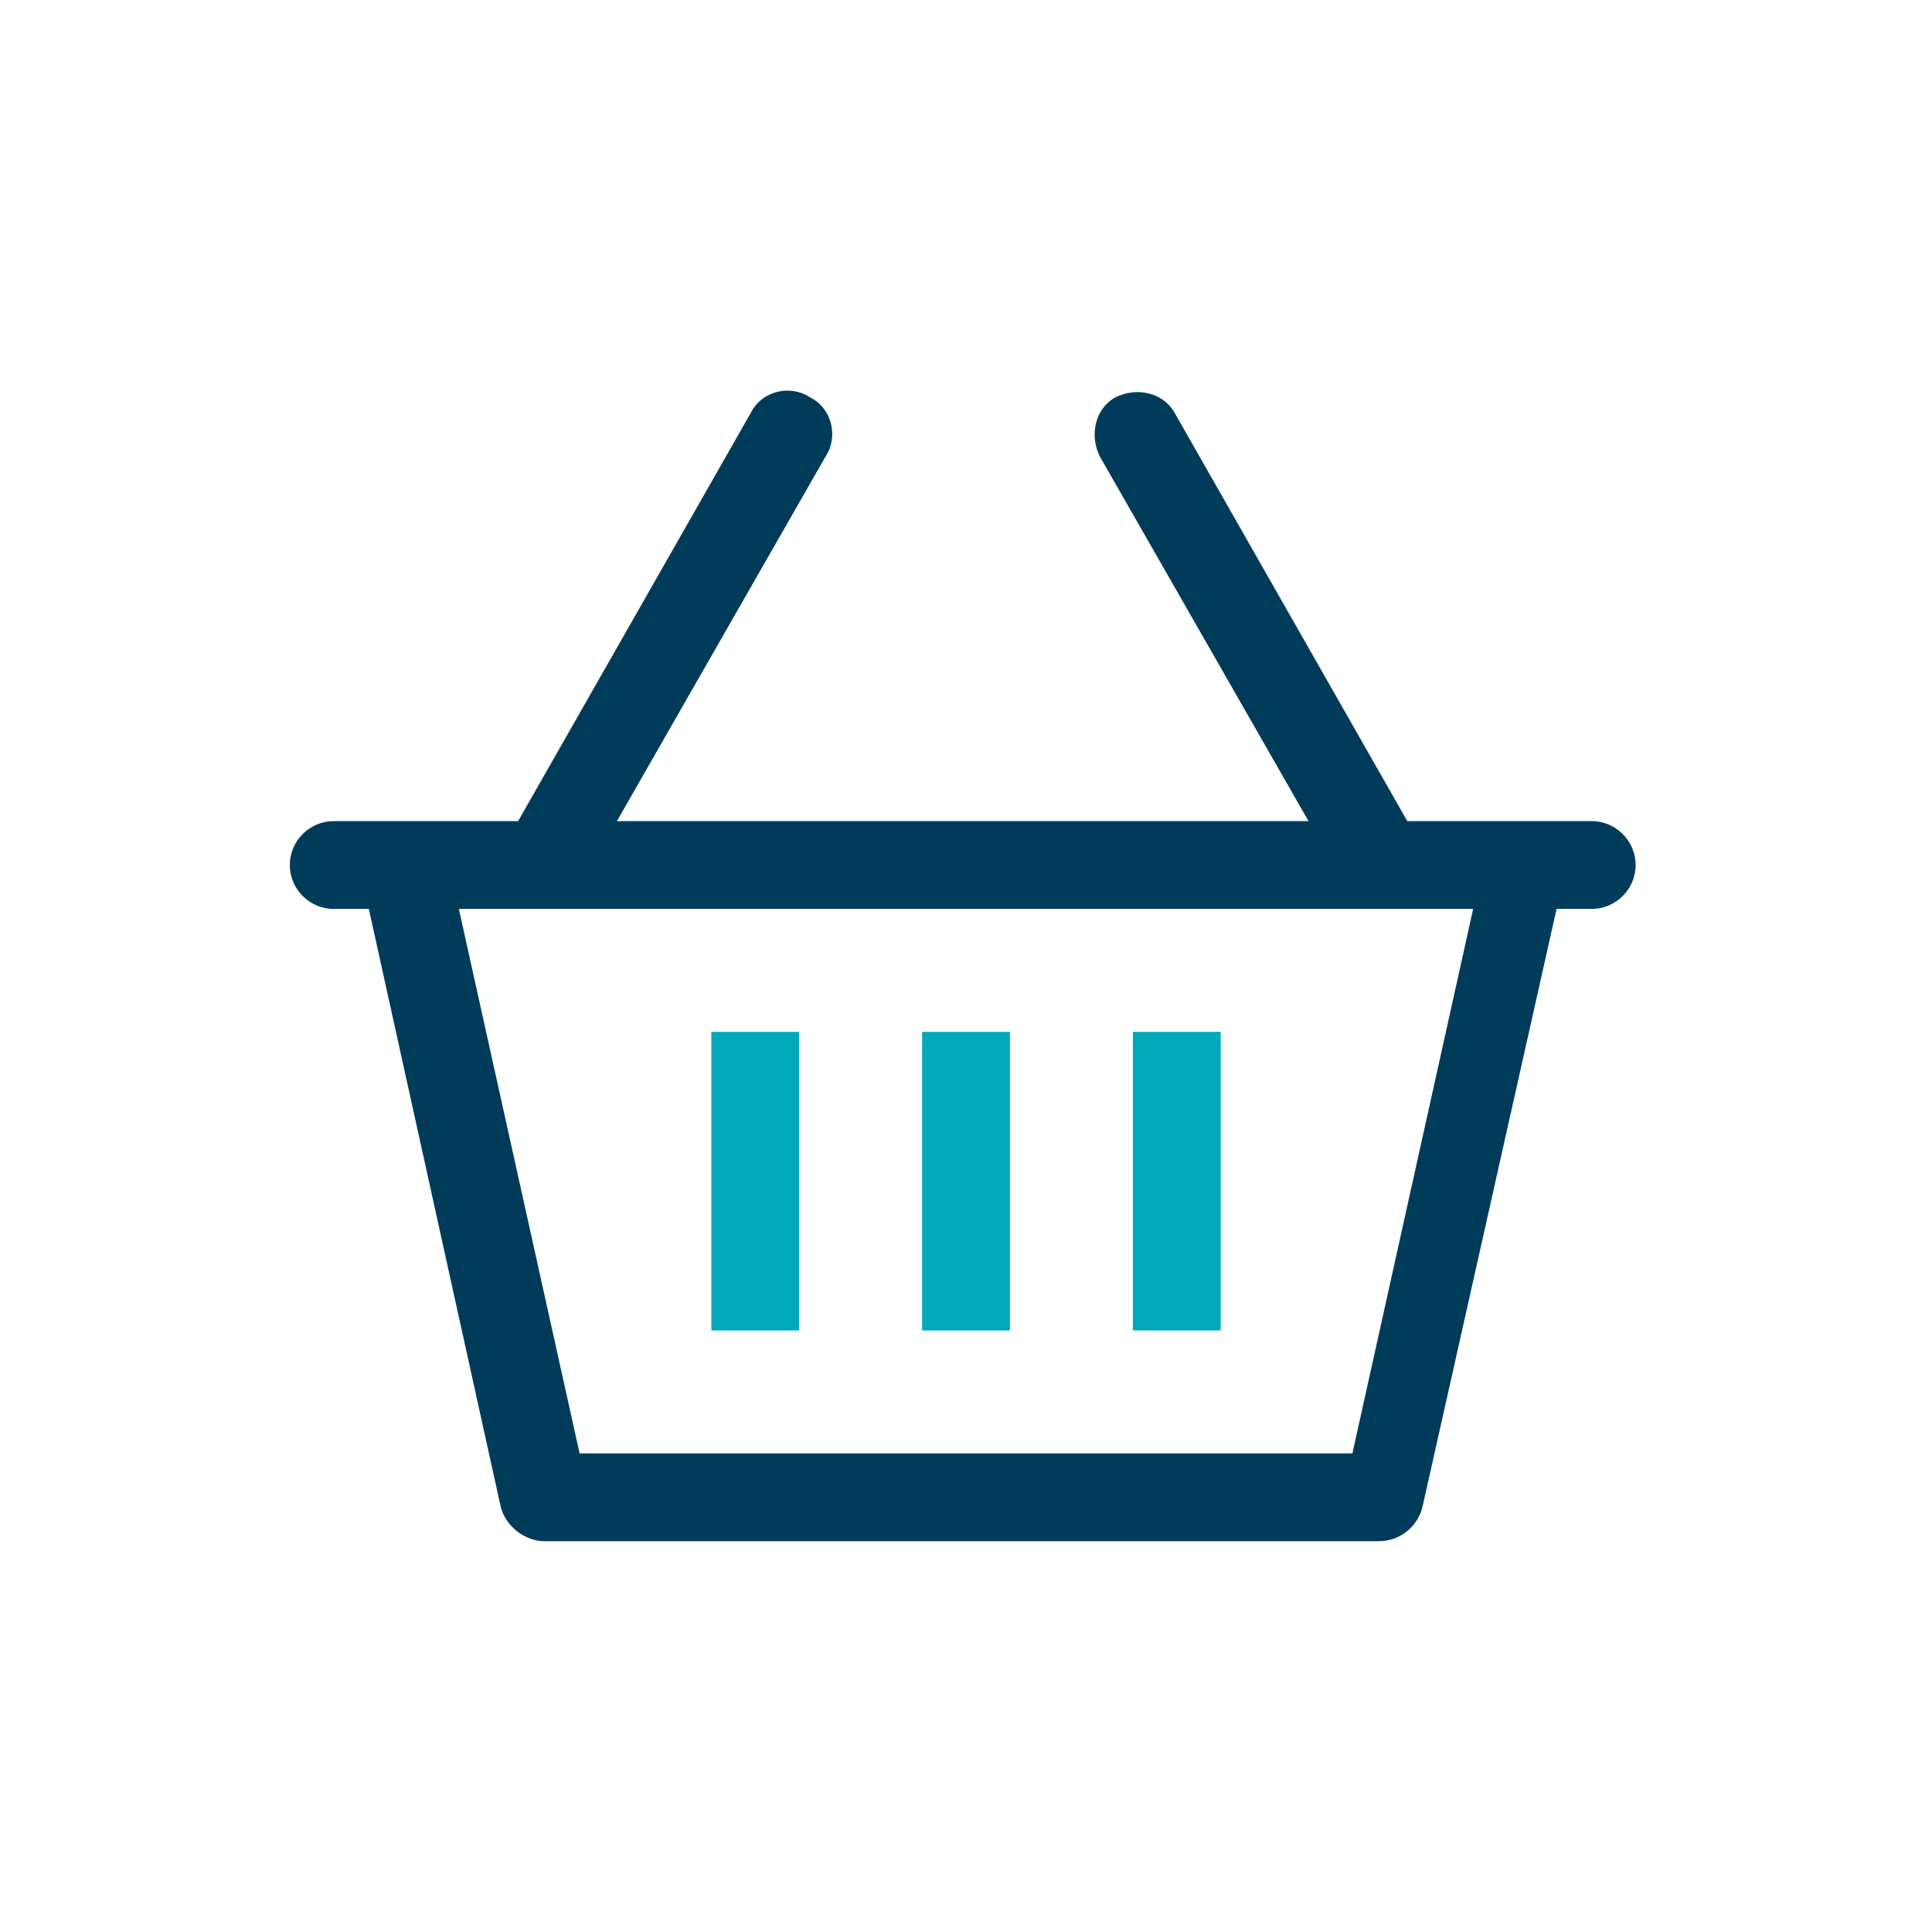
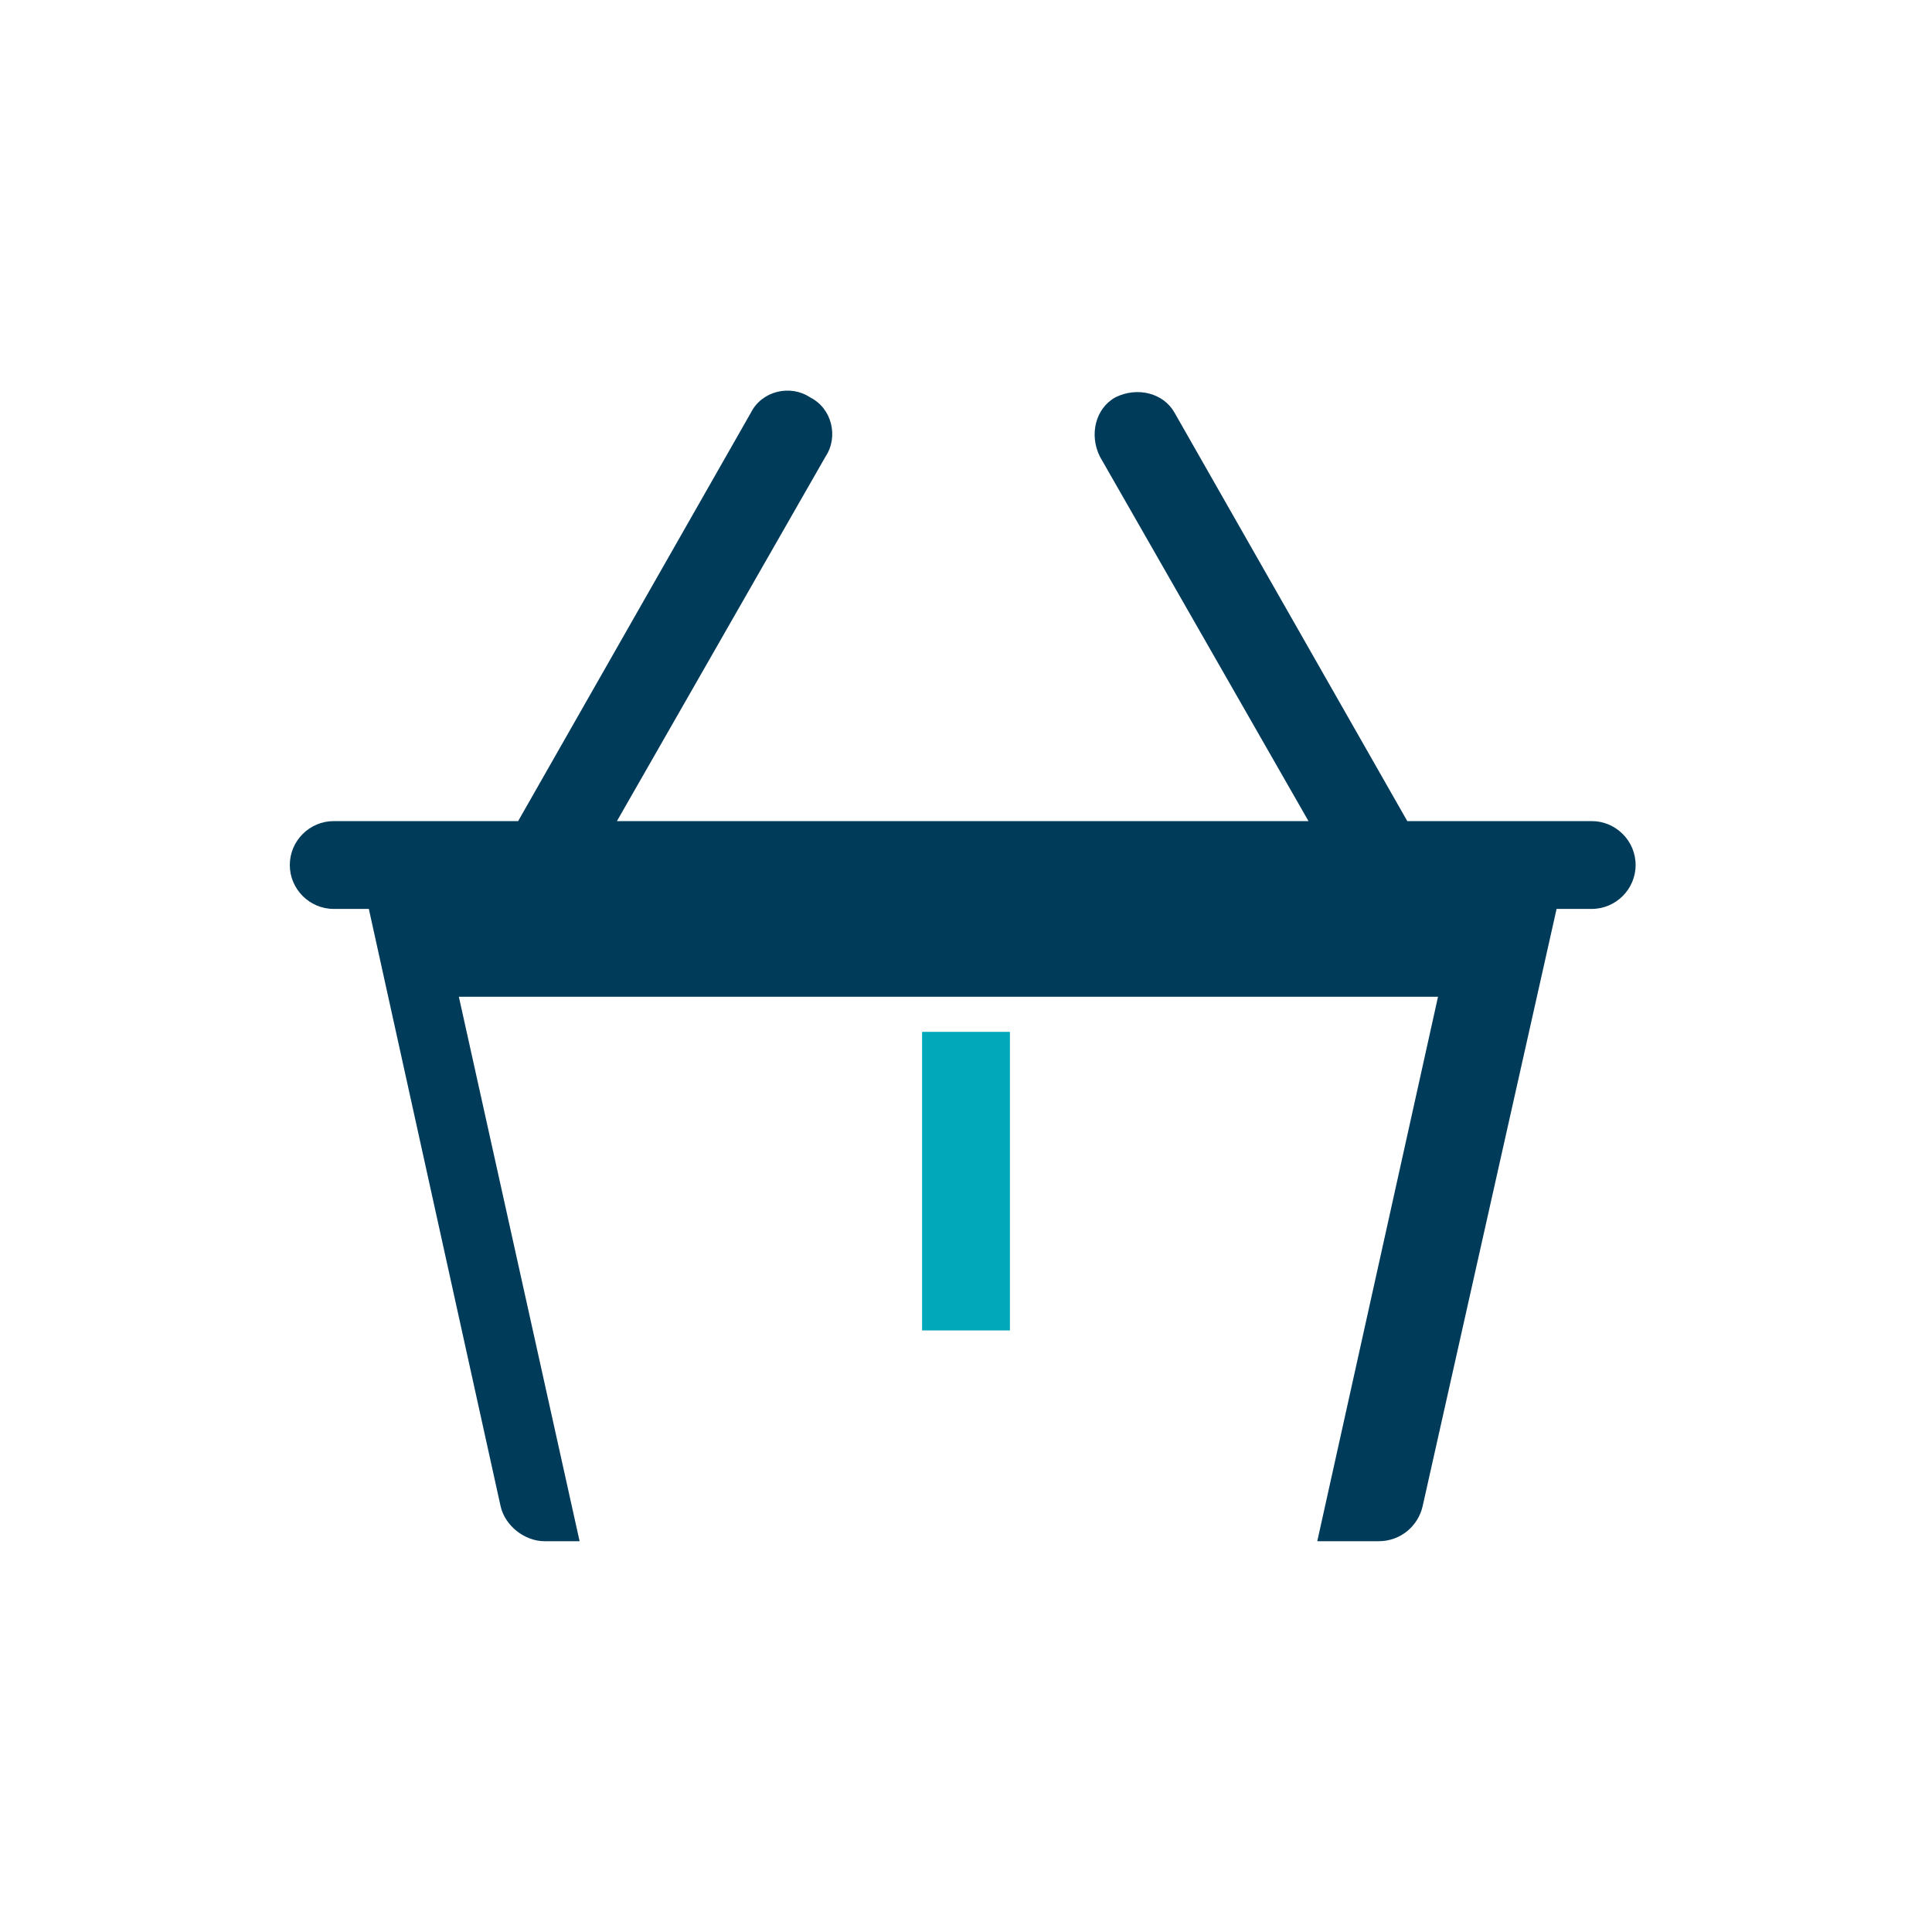
<svg xmlns="http://www.w3.org/2000/svg" id="Layer_2" data-name="Layer 2" version="1.1" viewBox="0 0 88 88">
  <defs>
    <style>
      .cls-1 {
        fill: #003b5a;
      }

      .cls-1, .cls-2, .cls-3 {
        stroke-width: 0px;
      }

      .cls-2 {
        fill: none;
      }

      .cls-3 {
        fill: #00a8ba;
      }
    </style>
  </defs>
  <g id="Layer_1-2" data-name="Layer 1-2">
    <g>
      <rect class="cls-2" y="0" width="88" height="88" />
-       <path class="cls-1" d="M24.8,70.2c-.9,0-1.8-.7-2-1.6l-6-27.2h-1.6c-1.1,0-2-.9-2-2h0c0-1.1.9-2,2-2h8.4l10.6-18.6c.5-1,1.8-1.3,2.7-.7h0c1,.5,1.3,1.8.7,2.7l-9.5,16.6h31.5l-9.5-16.6c-.5-1-.2-2.2.7-2.7h0c1-.5,2.2-.2,2.7.7l10.6,18.6h8.4c1.1,0,2,.9,2,2h0c0,1.1-.9,2-2,2h-1.6l-6.1,27.2c-.2.9-1,1.6-2,1.6H24.8ZM26.4,66.2h35.2l5.5-24.8H20.9l5.5,24.8Z" />
+       <path class="cls-1" d="M24.8,70.2c-.9,0-1.8-.7-2-1.6l-6-27.2h-1.6c-1.1,0-2-.9-2-2h0c0-1.1.9-2,2-2h8.4l10.6-18.6c.5-1,1.8-1.3,2.7-.7h0c1,.5,1.3,1.8.7,2.7l-9.5,16.6h31.5l-9.5-16.6c-.5-1-.2-2.2.7-2.7h0c1-.5,2.2-.2,2.7.7l10.6,18.6h8.4c1.1,0,2,.9,2,2h0c0,1.1-.9,2-2,2h-1.6l-6.1,27.2c-.2.9-1,1.6-2,1.6H24.8Zh35.2l5.5-24.8H20.9l5.5,24.8Z" />
      <rect class="cls-3" x="42" y="47" width="4" height="13.6" />
-       <rect class="cls-3" x="51.6" y="47" width="4" height="13.6" />
-       <rect class="cls-3" x="32.4" y="47" width="4" height="13.6" />
    </g>
  </g>
</svg>